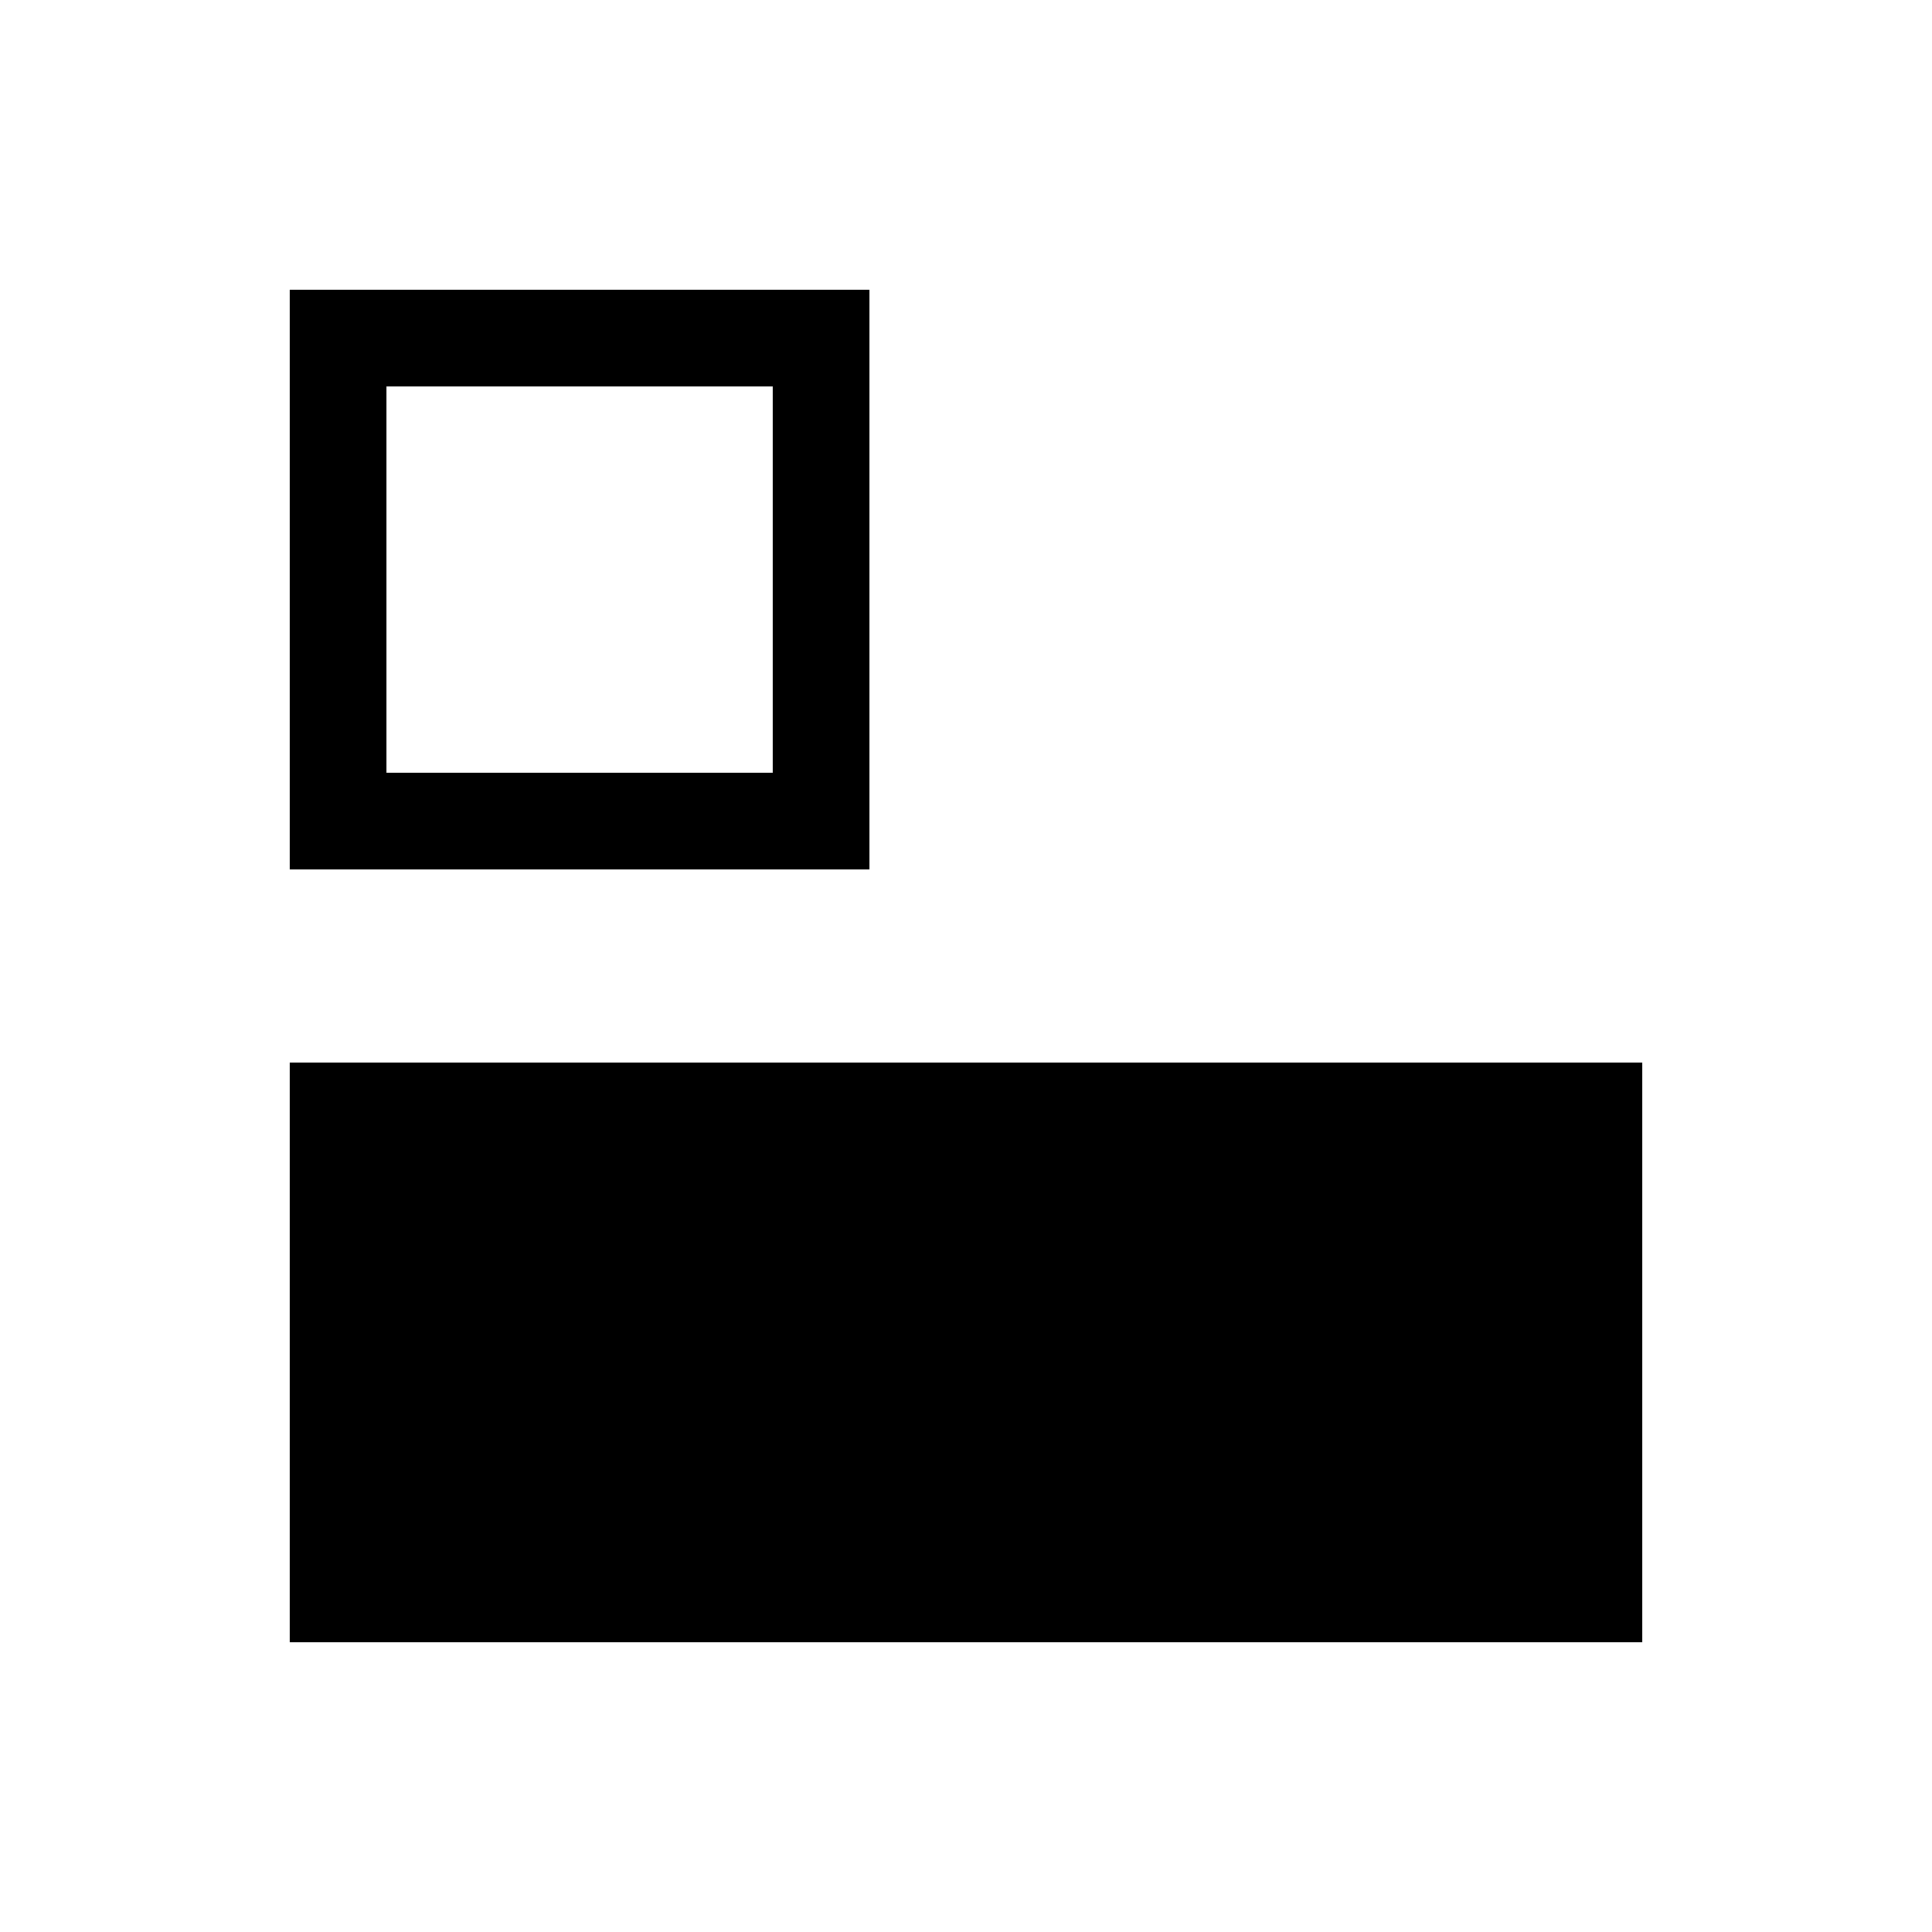
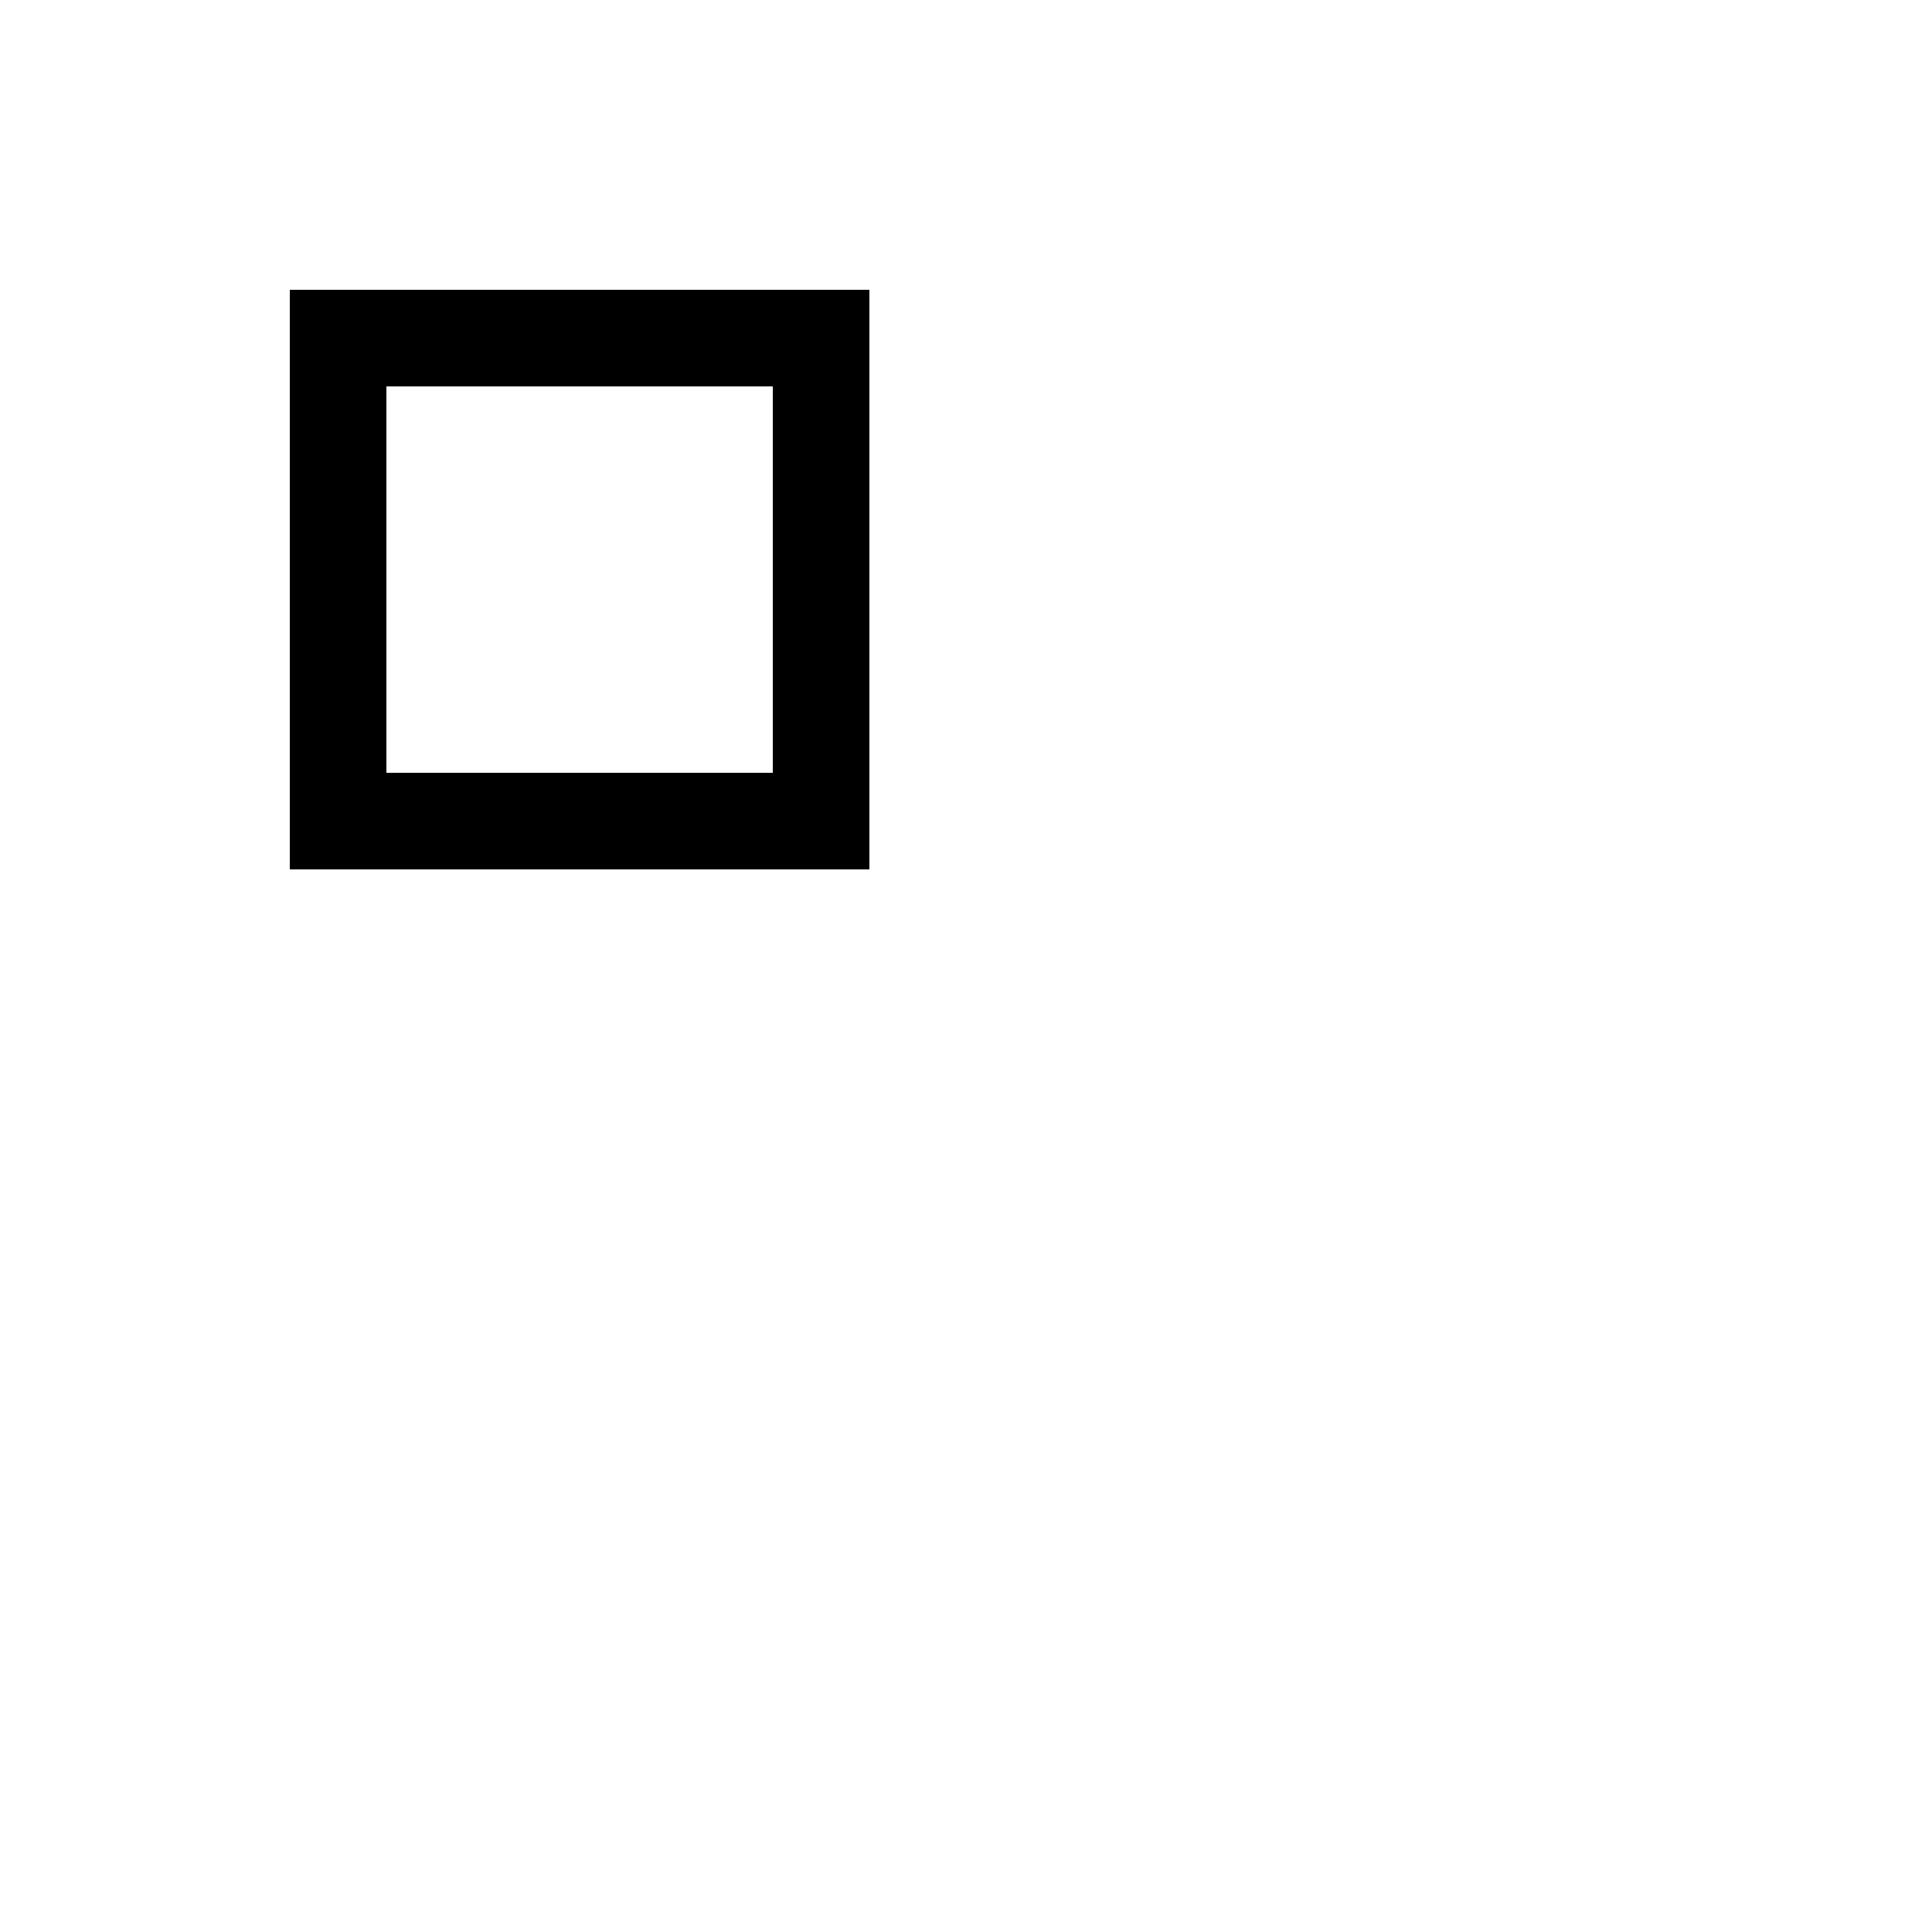
<svg xmlns="http://www.w3.org/2000/svg" width="20" height="20" viewBox="2 2 20 20">
-   <path id="text" d="M5 13h14v6H5v-6z" />
  <path id="float" d="M5 5v6h6V5H5zm5 5H6V6h4v4z" />
</svg>